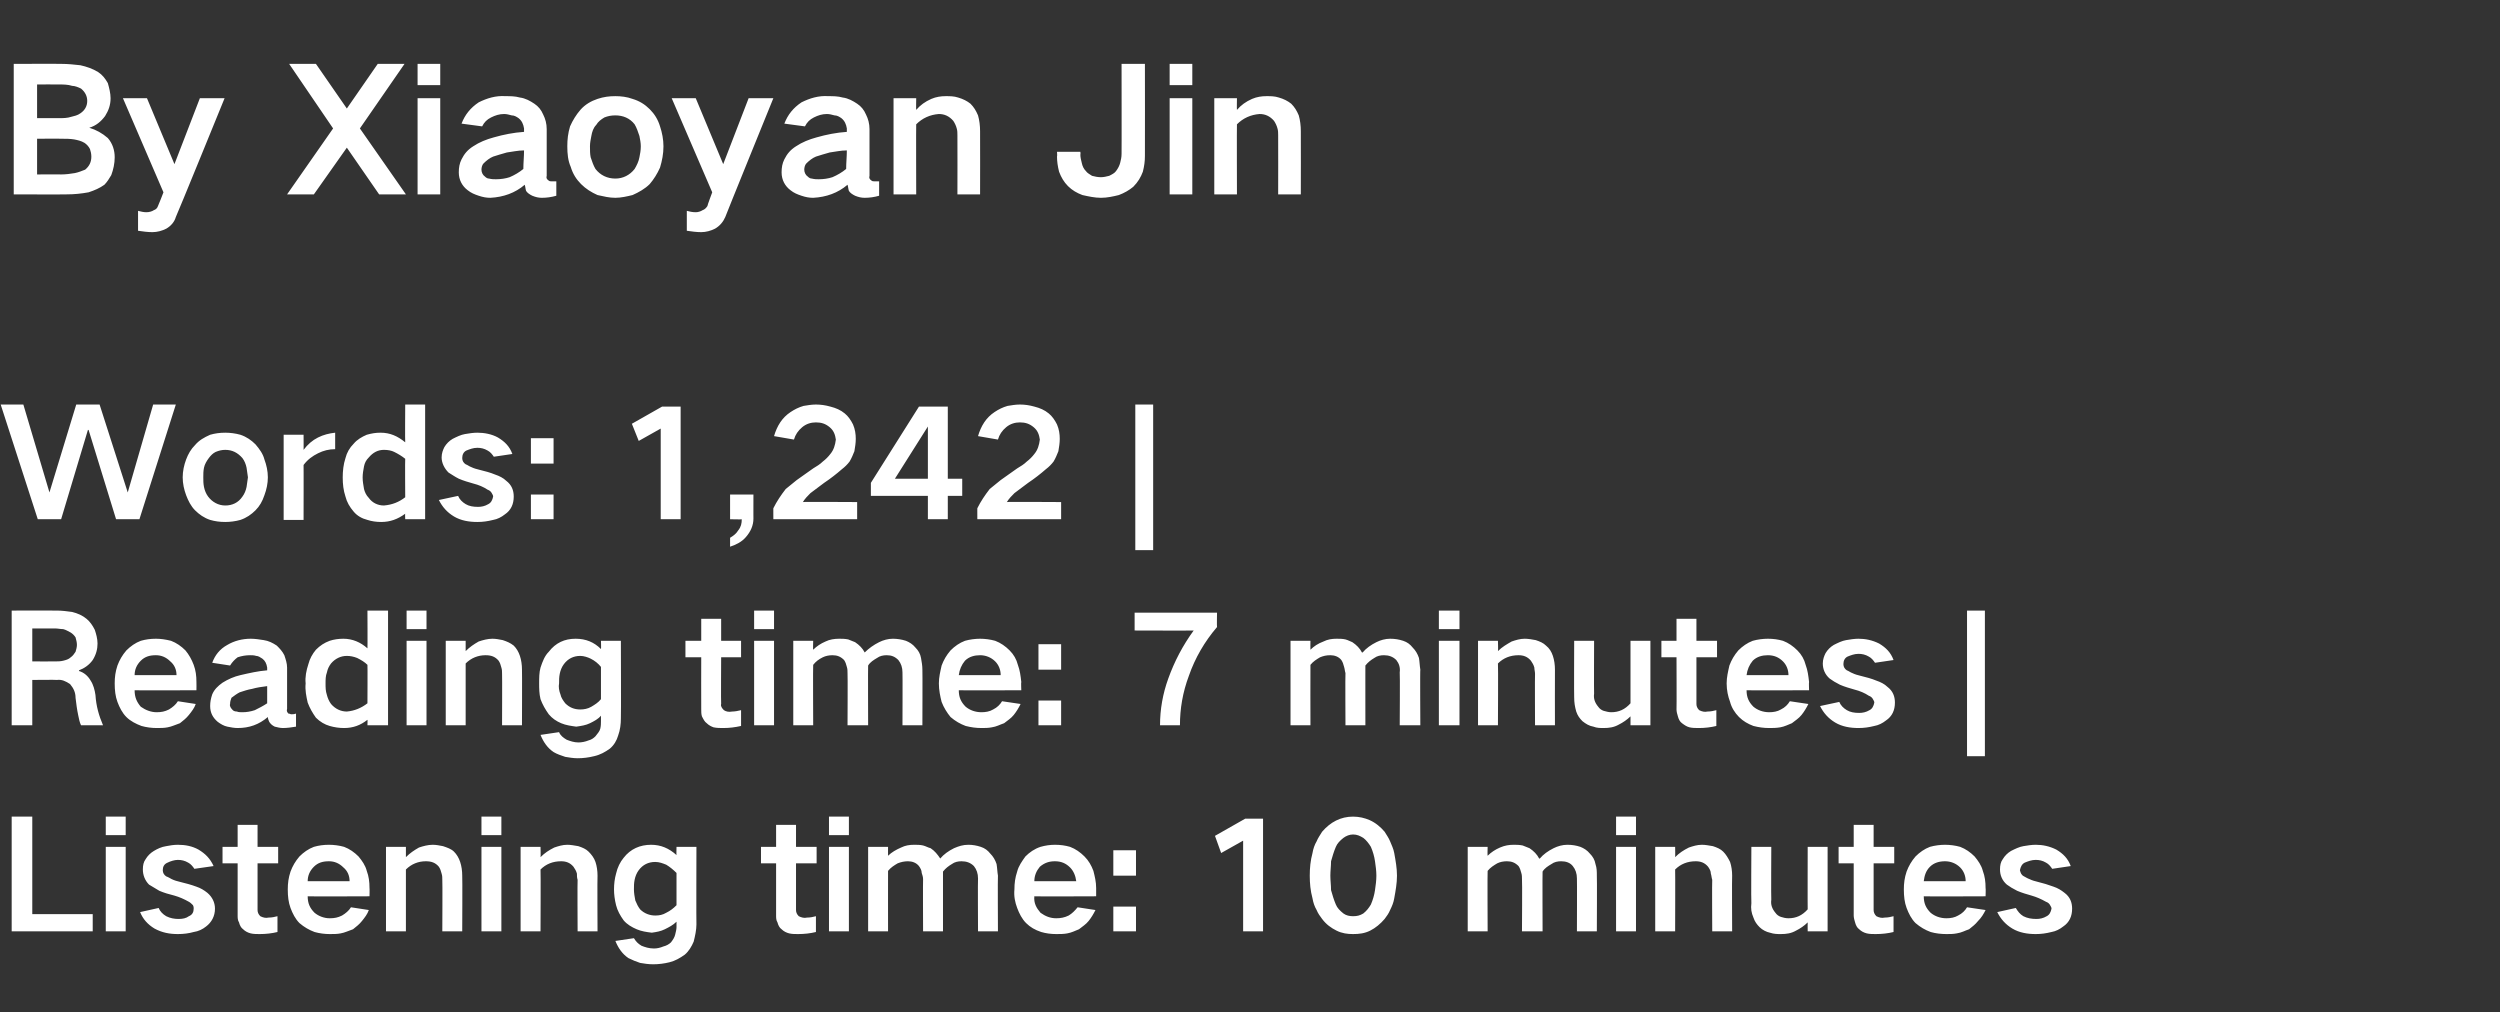
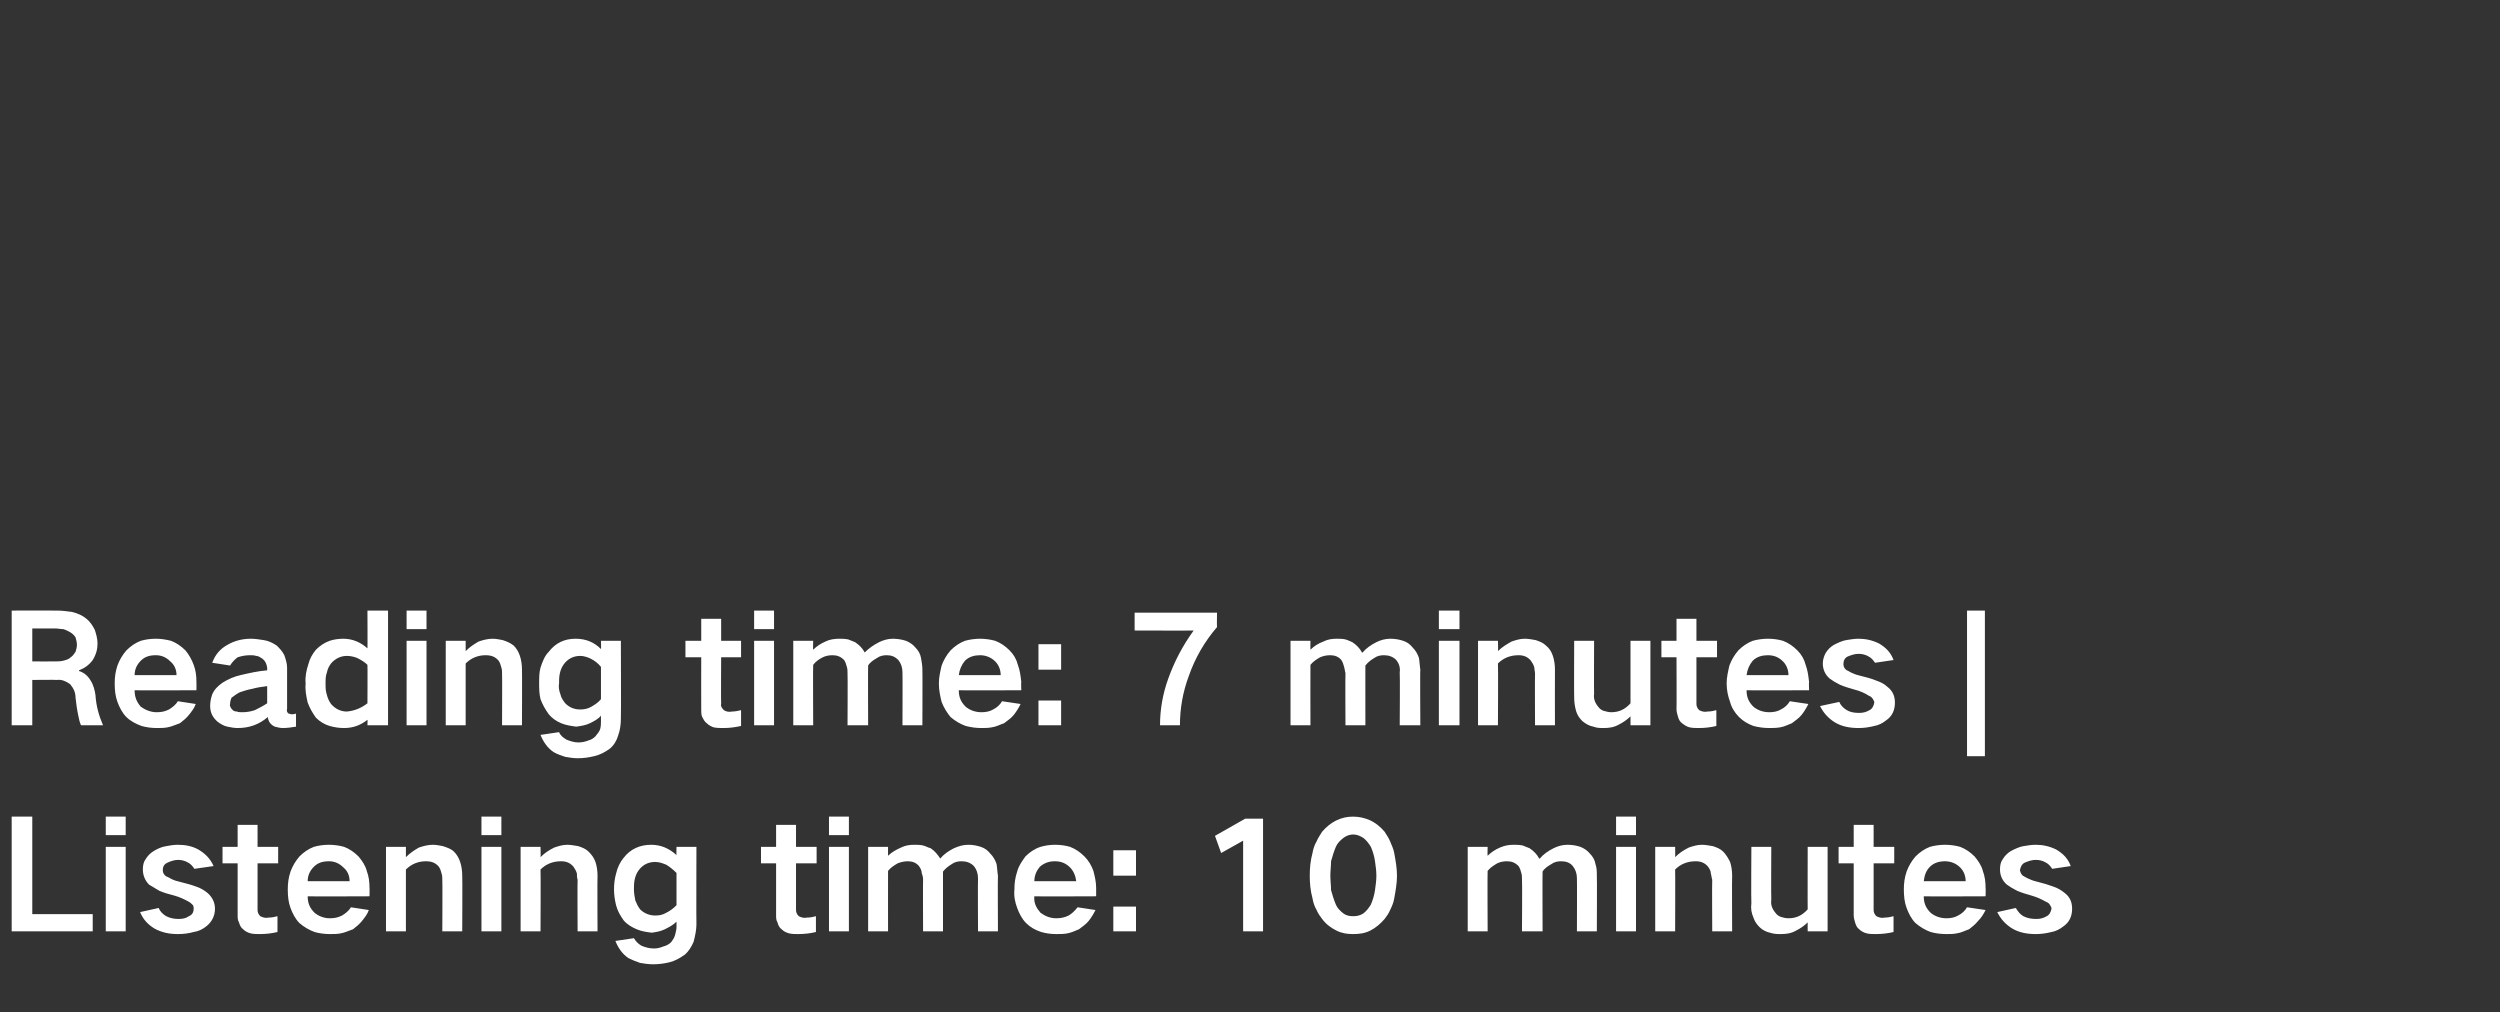
<svg xmlns="http://www.w3.org/2000/svg" version="1.1" width="364px" height="147.4px" viewBox="0 -6 364 147.4" style="top:-6px">
  <rect x="0" y="-6" width="364" height="147.4" fill="#333333" stroke="none" />
  <desc>By Xiaoyan Jin Words: 1,242 | Reading time: 7 minutes | Listening time: 10 minutes</desc>
  <defs />
  <g id="Polygon194307">
    <path d="M 1.7 112.9 L 1.7 129.6 L 13.5 129.6 L 13.5 127.1 L 4.7 127.1 L 4.7 112.9 L 1.7 112.9 Z M 15.4 117.3 L 15.4 129.6 L 18.3 129.6 L 18.3 117.3 L 15.4 117.3 Z M 15.4 112.9 L 15.4 115.6 L 18.3 115.6 L 18.3 112.9 L 15.4 112.9 Z M 20.4 126.8 C 20.8 127.8 21.5 128.6 22.5 129.2 C 23.6 129.8 24.7 130 25.9 130 C 26.7 130 27.5 129.9 28.2 129.7 C 28.9 129.6 29.5 129.3 30 128.9 C 30.8 128.3 31.3 127.4 31.3 126.3 C 31.3 125.4 30.9 124.6 30.2 124 C 29.7 123.6 29.2 123.3 28.6 123.1 C 27.8 122.8 27 122.6 26.2 122.4 C 25.8 122.3 25.4 122.2 25 122 C 24.8 121.9 24.5 121.7 24.2 121.6 C 23.9 121.4 23.7 121.1 23.7 120.7 C 23.7 120.2 23.9 119.8 24.4 119.6 C 24.8 119.4 25.4 119.2 25.9 119.2 C 26.4 119.2 26.9 119.3 27.4 119.6 C 27.8 119.8 28.1 120.2 28.3 120.5 C 28.3 120.5 31.1 120.1 31.1 120.1 C 30.6 119 29.9 118.3 28.9 117.7 C 28 117.2 27 117 25.9 117 C 25.3 117 24.7 117.1 24.2 117.2 C 23.5 117.3 22.9 117.6 22.4 117.9 C 21.9 118.2 21.5 118.6 21.2 119.1 C 20.9 119.5 20.8 120 20.8 120.6 C 20.8 121.4 21.1 122.2 21.7 122.8 C 22.2 123.1 22.7 123.4 23.2 123.7 C 23.9 124 24.6 124.2 25.4 124.4 C 26.1 124.6 26.8 124.9 27.5 125.3 C 27.7 125.4 27.9 125.6 28.1 125.8 C 28.2 126 28.2 126.1 28.2 126.3 C 28.2 126.8 28 127.2 27.5 127.4 C 27.1 127.7 26.6 127.8 26 127.8 C 25.4 127.8 24.8 127.7 24.2 127.4 C 23.7 127.1 23.3 126.7 23.1 126.2 C 23.1 126.2 20.4 126.8 20.4 126.8 Z M 32.4 117.3 L 32.4 119.7 L 34.6 119.7 C 34.6 119.7 34.61 127.27 34.6 127.3 C 34.6 127.6 34.6 128 34.8 128.3 C 34.9 128.7 35.1 129.1 35.4 129.3 C 35.7 129.6 36.1 129.8 36.5 129.9 C 36.9 130 37.4 130 37.8 130 C 38.7 130 39.6 129.9 40.4 129.7 C 40.4 129.7 40.4 127.4 40.4 127.4 C 40 127.5 39.6 127.6 39.1 127.6 C 38.7 127.7 38.3 127.6 37.9 127.4 C 37.6 127.1 37.5 126.8 37.5 126.5 C 37.49 126.46 37.5 119.7 37.5 119.7 L 40.5 119.7 L 40.5 117.3 L 37.5 117.3 L 37.5 114.1 L 34.6 114.1 L 34.6 117.3 L 32.4 117.3 Z M 42.3 120.9 C 42 121.8 41.9 122.6 41.9 123.5 C 41.9 124.5 42 125.4 42.3 126.2 C 42.6 127 43 127.8 43.6 128.4 C 44.3 129 45 129.4 45.8 129.7 C 46.5 129.9 47.3 130 48 130 C 48.6 130 49.1 130 49.6 129.9 C 50.2 129.8 50.8 129.5 51.4 129.3 C 51.9 128.9 52.3 128.6 52.7 128.1 C 53.1 127.6 53.5 127.1 53.7 126.5 C 53.7 126.5 51.1 126.1 51.1 126.1 C 50.8 126.6 50.3 127 49.8 127.3 C 49.2 127.6 48.7 127.7 48 127.7 C 47.2 127.7 46.4 127.4 45.8 126.9 C 45.1 126.2 44.8 125.5 44.8 124.5 C 44.81 124.54 53.8 124.5 53.8 124.5 C 53.8 124.5 53.83 123.31 53.8 123.3 C 53.8 122.4 53.7 121.6 53.4 120.8 C 53.2 120 52.7 119.3 52.2 118.7 C 51.6 118.1 50.9 117.6 50.1 117.3 C 49.4 117.1 48.6 117 47.9 117 C 47.1 117 46.4 117.1 45.7 117.3 C 44.9 117.6 44.2 118.1 43.6 118.7 C 43 119.4 42.6 120.1 42.3 120.9 C 42.3 120.9 42.3 120.9 42.3 120.9 Z M 44.8 122.3 C 44.8 121.5 45.1 120.8 45.7 120.2 C 46.3 119.6 47 119.4 47.9 119.4 C 48.7 119.4 49.4 119.7 50 120.3 C 50.6 120.8 50.9 121.5 50.9 122.3 C 50.9 122.3 44.8 122.3 44.8 122.3 Z M 56.2 117.3 L 56.2 129.6 L 59.1 129.6 C 59.1 129.6 59.11 120.65 59.1 120.6 C 59.9 119.8 60.9 119.4 62 119.4 C 62.8 119.4 63.4 119.6 63.9 120.2 C 64.1 120.5 64.2 120.8 64.3 121.2 C 64.4 121.5 64.4 121.8 64.4 122.1 C 64.44 122.08 64.4 129.6 64.4 129.6 L 67.3 129.6 C 67.3 129.6 67.34 121.51 67.3 121.5 C 67.3 120.8 67.2 120.1 67 119.5 C 66.8 118.9 66.5 118.4 66.1 118 C 65.7 117.6 65.1 117.4 64.5 117.2 C 64 117.1 63.5 117 63 117 C 62.3 117 61.6 117.2 61 117.4 C 60.3 117.8 59.7 118.2 59.1 118.8 C 59.11 118.78 59.1 117.3 59.1 117.3 L 56.2 117.3 Z M 70.1 117.3 L 70.1 129.6 L 73 129.6 L 73 117.3 L 70.1 117.3 Z M 70.1 112.9 L 70.1 115.6 L 73 115.6 L 73 112.9 L 70.1 112.9 Z M 75.8 117.3 L 75.8 129.6 L 78.7 129.6 C 78.7 129.6 78.74 120.65 78.7 120.6 C 79.5 119.8 80.5 119.4 81.7 119.4 C 82.4 119.4 83 119.6 83.5 120.2 C 83.7 120.5 83.9 120.8 84 121.2 C 84 121.5 84 121.8 84.1 122.1 C 84.06 122.08 84.1 129.6 84.1 129.6 L 87 129.6 C 87 129.6 86.96 121.51 87 121.5 C 87 120.8 86.9 120.1 86.7 119.5 C 86.5 118.9 86.1 118.4 85.7 118 C 85.3 117.6 84.8 117.4 84.2 117.2 C 83.6 117.1 83.1 117 82.6 117 C 81.9 117 81.3 117.2 80.7 117.4 C 79.9 117.8 79.3 118.2 78.7 118.8 C 78.74 118.78 78.7 117.3 78.7 117.3 L 75.8 117.3 Z M 89.7 121.2 C 89.5 121.9 89.4 122.7 89.4 123.5 C 89.4 124.2 89.5 125 89.7 125.8 C 89.9 126.6 90.3 127.3 90.8 128 C 91.3 128.6 92 129 92.7 129.3 C 93.4 129.6 94.1 129.7 94.9 129.8 C 95.6 129.7 96.2 129.6 96.8 129.3 C 97.4 129 98 128.7 98.5 128.2 C 98.5 128.2 98.5 129 98.5 129 C 98.5 129.3 98.4 129.7 98.3 130.1 C 98.2 130.5 98 130.8 97.7 131.2 C 97.4 131.5 97 131.7 96.6 131.8 C 96.1 132 95.7 132.1 95.2 132.1 C 94.5 132.1 93.9 131.9 93.4 131.7 C 92.9 131.4 92.6 131.1 92.3 130.6 C 92.3 130.6 89.6 131 89.6 131 C 90 132 90.6 132.9 91.5 133.5 C 92.1 133.8 92.6 134 93.2 134.2 C 93.8 134.3 94.4 134.4 95.1 134.4 C 95.9 134.4 96.7 134.3 97.5 134.1 C 98.3 133.9 99 133.5 99.7 133 C 100.3 132.5 100.7 131.8 101 131.1 C 101.2 130.3 101.4 129.4 101.4 128.6 C 101.37 128.59 101.4 117.3 101.4 117.3 L 98.5 117.3 C 98.5 117.3 98.47 118.54 98.5 118.5 C 97.4 117.5 96.2 117 94.8 117 C 93.2 117 91.8 117.6 90.8 118.9 C 90.3 119.5 89.9 120.3 89.7 121.2 C 89.7 121.2 89.7 121.2 89.7 121.2 Z M 97 126.9 C 96.5 127.2 96 127.3 95.4 127.3 C 94.6 127.3 93.8 127 93.2 126.4 C 92.9 126 92.7 125.6 92.5 125.1 C 92.4 124.6 92.3 124 92.3 123.5 C 92.3 123 92.3 122.6 92.4 122.1 C 92.5 121.6 92.7 121.1 93 120.7 C 93.6 119.9 94.4 119.5 95.4 119.5 C 96 119.5 96.5 119.7 97 119.9 C 97.5 120.2 98 120.6 98.5 121.1 C 98.5 121.1 98.5 125.8 98.5 125.8 C 98 126.3 97.6 126.6 97 126.9 C 97 126.9 97 126.9 97 126.9 Z M 110.8 117.3 L 110.8 119.7 L 113 119.7 C 113 119.7 113.01 127.27 113 127.3 C 113 127.6 113 128 113.2 128.3 C 113.3 128.7 113.5 129.1 113.8 129.3 C 114.1 129.6 114.5 129.8 114.9 129.9 C 115.3 130 115.8 130 116.2 130 C 117.1 130 118 129.9 118.8 129.7 C 118.8 129.7 118.8 127.4 118.8 127.4 C 118.4 127.5 118 127.6 117.5 127.6 C 117.1 127.7 116.7 127.6 116.3 127.4 C 116 127.1 115.9 126.8 115.9 126.5 C 115.89 126.46 115.9 119.7 115.9 119.7 L 118.9 119.7 L 118.9 117.3 L 115.9 117.3 L 115.9 114.1 L 113 114.1 L 113 117.3 L 110.8 117.3 Z M 120.7 117.3 L 120.7 129.6 L 123.6 129.6 L 123.6 117.3 L 120.7 117.3 Z M 120.7 112.9 L 120.7 115.6 L 123.6 115.6 L 123.6 112.9 L 120.7 112.9 Z M 126.4 117.3 L 126.4 129.6 L 129.3 129.6 C 129.3 129.6 129.29 120.78 129.3 120.8 C 129.7 120.3 130.2 120 130.7 119.7 C 131.2 119.5 131.7 119.4 132.2 119.4 C 132.8 119.4 133.4 119.6 133.8 120.1 C 134 120.4 134.2 120.7 134.2 121.1 C 134.3 121.4 134.4 121.7 134.4 122 C 134.37 122.01 134.4 129.6 134.4 129.6 L 137.3 129.6 C 137.3 129.6 137.3 120.87 137.3 120.9 C 137.7 120.4 138.1 120.1 138.6 119.8 C 139 119.5 139.5 119.4 140 119.4 C 140.7 119.4 141.3 119.6 141.8 120.1 C 142.2 120.6 142.4 121.2 142.4 121.9 C 142.36 121.88 142.4 129.6 142.4 129.6 L 145.3 129.6 C 145.3 129.6 145.26 121.46 145.3 121.5 C 145.2 120.9 145.2 120.4 145.1 119.8 C 144.9 119.2 144.6 118.7 144.2 118.3 C 143.8 117.8 143.4 117.5 142.8 117.3 C 142.2 117.1 141.6 117 141 117 C 140.2 117 139.6 117.2 138.9 117.5 C 138.1 117.9 137.4 118.4 136.9 119 C 136.9 119 136.9 119 136.9 119 C 136.5 118.4 136.1 117.9 135.5 117.5 C 135.1 117.4 134.8 117.2 134.4 117.1 C 134 117 133.5 117 133.1 117 C 132.4 117 131.8 117.1 131.2 117.4 C 130.5 117.7 129.8 118.1 129.3 118.6 C 129.29 118.62 129.3 117.3 129.3 117.3 L 126.4 117.3 Z M 148.1 120.9 C 147.8 121.8 147.7 122.6 147.7 123.5 C 147.6 124.5 147.8 125.4 148.1 126.2 C 148.4 127 148.8 127.8 149.4 128.4 C 150 129 150.7 129.4 151.6 129.7 C 152.3 129.9 153 130 153.8 130 C 154.3 130 154.9 130 155.4 129.9 C 156 129.8 156.6 129.5 157.1 129.3 C 157.6 128.9 158.1 128.6 158.5 128.1 C 158.9 127.6 159.2 127.1 159.5 126.5 C 159.5 126.5 156.9 126.1 156.9 126.1 C 156.5 126.6 156.1 127 155.6 127.3 C 155 127.6 154.4 127.7 153.8 127.7 C 152.9 127.7 152.2 127.4 151.5 126.9 C 150.9 126.2 150.5 125.5 150.6 124.5 C 150.57 124.54 159.6 124.5 159.6 124.5 C 159.6 124.5 159.59 123.31 159.6 123.3 C 159.6 122.4 159.4 121.6 159.2 120.8 C 158.9 120 158.5 119.3 157.9 118.7 C 157.3 118.1 156.6 117.6 155.8 117.3 C 155.1 117.1 154.4 117 153.6 117 C 152.9 117 152.2 117.1 151.5 117.3 C 150.6 117.6 149.9 118.1 149.3 118.7 C 148.8 119.4 148.3 120.1 148.1 120.9 C 148.1 120.9 148.1 120.9 148.1 120.9 Z M 150.6 122.3 C 150.6 121.5 150.9 120.8 151.4 120.2 C 152.1 119.6 152.8 119.4 153.6 119.4 C 154.5 119.4 155.2 119.7 155.8 120.3 C 156.3 120.8 156.6 121.5 156.7 122.3 C 156.7 122.3 150.6 122.3 150.6 122.3 Z M 162.1 117.8 L 162.1 121.5 L 165.4 121.5 L 165.4 117.8 L 162.1 117.8 Z M 162.1 126 L 162.1 129.6 L 165.4 129.6 L 165.4 126 L 162.1 126 Z M 176.9 115.7 L 177.8 118.2 L 181 116.4 L 181 129.6 L 183.9 129.6 L 183.9 113.2 L 181.3 113.2 L 176.9 115.7 Z M 191.1 118.2 C 190.8 119.3 190.7 120.4 190.7 121.5 C 190.7 122.6 190.8 123.7 191.1 124.8 C 191.2 125.4 191.4 126 191.7 126.5 C 191.9 127 192.2 127.4 192.5 127.8 C 193.1 128.6 193.8 129.1 194.6 129.5 C 195.4 129.9 196.2 130 197 130 C 197.9 130 198.7 129.9 199.5 129.5 C 200.3 129.1 201 128.5 201.6 127.8 C 201.9 127.4 202.2 127 202.4 126.5 C 202.7 125.9 202.9 125.4 203 124.8 C 203.2 123.7 203.4 122.6 203.4 121.5 C 203.4 120.4 203.2 119.3 203 118.2 C 202.9 117.6 202.6 117 202.4 116.5 C 202.2 116 201.9 115.6 201.6 115.1 C 201 114.4 200.3 113.8 199.4 113.4 C 198.7 113.1 197.9 112.9 197 112.9 C 195.2 112.9 193.7 113.7 192.5 115.1 C 192.2 115.6 191.9 116 191.7 116.5 C 191.4 117 191.2 117.6 191.1 118.2 C 191.1 118.2 191.1 118.2 191.1 118.2 Z M 193.8 123.6 C 193.8 122.9 193.7 122.2 193.7 121.5 C 193.7 120.8 193.8 120.1 193.8 119.4 C 194 118.7 194.2 118 194.5 117.3 C 194.7 116.8 195.1 116.4 195.6 116 C 196 115.7 196.5 115.5 197 115.5 C 197.6 115.5 198 115.7 198.5 116 C 198.9 116.3 199.3 116.8 199.6 117.3 C 199.9 118 200.1 118.7 200.2 119.4 C 200.3 120.1 200.4 120.8 200.4 121.5 C 200.4 122.2 200.3 122.9 200.2 123.6 C 200.1 124.3 199.9 125 199.6 125.7 C 199.3 126.2 199 126.6 198.5 127 C 198 127.3 197.6 127.4 197 127.4 C 196.5 127.4 196 127.3 195.6 127 C 195.1 126.6 194.7 126.2 194.5 125.7 C 194.2 125 194 124.3 193.8 123.6 C 193.8 123.6 193.8 123.6 193.8 123.6 Z M 213.7 117.3 L 213.7 129.6 L 216.6 129.6 C 216.6 129.6 216.56 120.78 216.6 120.8 C 217 120.3 217.5 120 218 119.7 C 218.4 119.5 218.9 119.4 219.4 119.4 C 220.1 119.4 220.6 119.6 221.1 120.1 C 221.3 120.4 221.4 120.7 221.5 121.1 C 221.6 121.4 221.6 121.7 221.6 122 C 221.65 122.01 221.6 129.6 221.6 129.6 L 224.6 129.6 C 224.6 129.6 224.57 120.87 224.6 120.9 C 224.9 120.4 225.4 120.1 225.9 119.8 C 226.3 119.5 226.8 119.4 227.3 119.4 C 228 119.4 228.6 119.6 229 120.1 C 229.4 120.6 229.6 121.2 229.6 121.9 C 229.63 121.88 229.6 129.6 229.6 129.6 L 232.5 129.6 C 232.5 129.6 232.54 121.46 232.5 121.5 C 232.5 120.9 232.5 120.4 232.3 119.8 C 232.2 119.2 231.9 118.7 231.5 118.3 C 231.1 117.8 230.6 117.5 230.1 117.3 C 229.5 117.1 228.9 117 228.2 117 C 227.5 117 226.8 117.2 226.2 117.5 C 225.4 117.9 224.7 118.4 224.2 119 C 224.2 119 224.1 119 224.1 119 C 223.8 118.4 223.3 117.9 222.7 117.5 C 222.4 117.4 222 117.2 221.7 117.1 C 221.2 117 220.8 117 220.4 117 C 219.7 117 219.1 117.1 218.4 117.4 C 217.7 117.7 217.1 118.1 216.6 118.6 C 216.56 118.62 216.6 117.3 216.6 117.3 L 213.7 117.3 Z M 235.3 117.3 L 235.3 129.6 L 238.2 129.6 L 238.2 117.3 L 235.3 117.3 Z M 235.3 112.9 L 235.3 115.6 L 238.2 115.6 L 238.2 112.9 L 235.3 112.9 Z M 241 117.3 L 241 129.6 L 243.9 129.6 C 243.9 129.6 243.93 120.65 243.9 120.6 C 244.7 119.8 245.7 119.4 246.9 119.4 C 247.6 119.4 248.2 119.6 248.7 120.2 C 248.9 120.5 249.1 120.8 249.1 121.2 C 249.2 121.5 249.2 121.8 249.3 122.1 C 249.26 122.08 249.3 129.6 249.3 129.6 L 252.2 129.6 C 252.2 129.6 252.16 121.51 252.2 121.5 C 252.2 120.8 252.1 120.1 251.9 119.5 C 251.6 118.9 251.3 118.4 250.9 118 C 250.5 117.6 250 117.4 249.4 117.2 C 248.8 117.1 248.3 117 247.8 117 C 247.1 117 246.5 117.2 245.9 117.4 C 245.1 117.8 244.5 118.2 243.9 118.8 C 243.93 118.78 243.9 117.3 243.9 117.3 L 241 117.3 Z M 255 117.3 C 255 117.3 254.95 125.53 255 125.5 C 254.9 126.3 255 126.9 255.3 127.6 C 255.5 128.2 255.8 128.6 256.2 129 C 256.6 129.4 257.2 129.7 257.7 129.8 C 258.3 130 258.8 130 259.3 130 C 260.1 130 260.8 129.9 261.5 129.5 C 262.1 129.2 262.7 128.8 263.2 128.3 C 263.18 128.28 263.2 129.6 263.2 129.6 L 266.1 129.6 L 266.1 117.3 L 263.2 117.3 C 263.2 117.3 263.18 126.43 263.2 126.4 C 262.4 127.3 261.5 127.7 260.4 127.7 C 260 127.7 259.6 127.6 259.3 127.5 C 259 127.4 258.7 127.2 258.5 126.9 C 258 126.3 257.8 125.7 257.9 125 C 257.86 124.96 257.9 117.3 257.9 117.3 L 255 117.3 Z M 267.7 117.3 L 267.7 119.7 L 269.9 119.7 C 269.9 119.7 269.91 127.27 269.9 127.3 C 269.9 127.6 270 128 270.1 128.3 C 270.2 128.7 270.4 129.1 270.7 129.3 C 271 129.6 271.4 129.8 271.8 129.9 C 272.2 130 272.7 130 273.1 130 C 274 130 274.9 129.9 275.7 129.7 C 275.7 129.7 275.7 127.4 275.7 127.4 C 275.3 127.5 274.9 127.6 274.4 127.6 C 274 127.7 273.6 127.6 273.2 127.4 C 272.9 127.1 272.8 126.8 272.8 126.5 C 272.8 126.46 272.8 119.7 272.8 119.7 L 275.8 119.7 L 275.8 117.3 L 272.8 117.3 L 272.8 114.1 L 269.9 114.1 L 269.9 117.3 L 267.7 117.3 Z M 277.6 120.9 C 277.3 121.8 277.2 122.6 277.2 123.5 C 277.2 124.5 277.3 125.4 277.6 126.2 C 277.9 127 278.3 127.8 278.9 128.4 C 279.6 129 280.3 129.4 281.1 129.7 C 281.8 129.9 282.6 130 283.4 130 C 283.9 130 284.4 130 284.9 129.9 C 285.6 129.8 286.1 129.5 286.7 129.3 C 287.2 128.9 287.6 128.6 288 128.1 C 288.5 127.6 288.8 127.1 289.1 126.5 C 289.1 126.5 286.4 126.1 286.4 126.1 C 286.1 126.6 285.7 127 285.1 127.3 C 284.6 127.6 284 127.7 283.4 127.7 C 282.5 127.7 281.7 127.4 281.1 126.9 C 280.4 126.2 280.1 125.5 280.1 124.5 C 280.12 124.54 289.1 124.5 289.1 124.5 C 289.1 124.5 289.14 123.31 289.1 123.3 C 289.1 122.4 289 121.6 288.7 120.8 C 288.5 120 288 119.3 287.5 118.7 C 286.9 118.1 286.2 117.6 285.4 117.3 C 284.7 117.1 283.9 117 283.2 117 C 282.5 117 281.7 117.1 281 117.3 C 280.2 117.6 279.5 118.1 278.9 118.7 C 278.3 119.4 277.9 120.1 277.6 120.9 C 277.6 120.9 277.6 120.9 277.6 120.9 Z M 280.1 122.3 C 280.2 121.5 280.4 120.8 281 120.2 C 281.6 119.6 282.4 119.4 283.2 119.4 C 284 119.4 284.8 119.7 285.4 120.3 C 285.9 120.8 286.2 121.5 286.2 122.3 C 286.2 122.3 280.1 122.3 280.1 122.3 Z M 290.8 126.8 C 291.3 127.8 292 128.6 293 129.2 C 294 129.8 295.2 130 296.4 130 C 297.2 130 297.9 129.9 298.7 129.7 C 299.3 129.6 299.9 129.3 300.4 128.9 C 301.3 128.3 301.7 127.4 301.7 126.3 C 301.7 125.4 301.4 124.6 300.6 124 C 300.1 123.6 299.6 123.3 299 123.1 C 298.2 122.8 297.5 122.6 296.7 122.4 C 296.3 122.3 295.9 122.2 295.5 122 C 295.2 121.9 294.9 121.7 294.7 121.6 C 294.3 121.4 294.2 121.1 294.1 120.7 C 294.2 120.2 294.4 119.8 294.8 119.6 C 295.3 119.4 295.8 119.2 296.4 119.2 C 296.9 119.2 297.4 119.3 297.9 119.6 C 298.3 119.8 298.6 120.2 298.8 120.5 C 298.8 120.5 301.5 120.1 301.5 120.1 C 301.1 119 300.4 118.3 299.4 117.7 C 298.4 117.2 297.4 117 296.4 117 C 295.8 117 295.2 117.1 294.6 117.2 C 294 117.3 293.4 117.6 292.8 117.9 C 292.3 118.2 291.9 118.6 291.6 119.1 C 291.3 119.5 291.2 120 291.2 120.6 C 291.2 121.4 291.5 122.2 292.2 122.8 C 292.6 123.1 293.1 123.4 293.7 123.7 C 294.4 124 295.1 124.2 295.8 124.4 C 296.5 124.6 297.2 124.9 297.9 125.3 C 298.2 125.4 298.4 125.6 298.5 125.8 C 298.6 126 298.7 126.1 298.7 126.3 C 298.6 126.8 298.4 127.2 298 127.4 C 297.5 127.7 297 127.8 296.5 127.8 C 295.8 127.8 295.2 127.7 294.6 127.4 C 294.1 127.1 293.8 126.7 293.5 126.2 C 293.5 126.2 290.8 126.8 290.8 126.8 Z " stroke="none" fill="#fff" />
  </g>
  <g id="Polygon194306">
    <path d="M 1.7 82.9 L 1.7 99.6 L 4.7 99.6 L 4.7 93 C 4.7 93 8.29 92.96 8.3 93 C 9 92.9 9.6 93.2 10.2 93.6 C 10.7 94.2 11 94.8 11 95.6 C 11.1 96.4 11.2 97.3 11.4 98.2 C 11.5 98.7 11.6 99.2 11.8 99.6 C 11.8 99.6 15 99.6 15 99.6 C 14.4 98.2 14 96.8 13.9 95.2 C 13.8 94.5 13.6 93.7 13.2 93.1 C 12.8 92.4 12.2 91.9 11.5 91.7 C 11.5 91.7 11.5 91.6 11.5 91.6 C 12.3 91.3 13 90.8 13.5 90.1 C 14 89.3 14.2 88.5 14.2 87.7 C 14.2 87 14 86.3 13.8 85.7 C 13.5 85.1 13.1 84.5 12.6 84.1 C 12 83.6 11.3 83.3 10.5 83.1 C 9.8 83 9 82.9 8.3 82.9 C 8.32 82.88 1.7 82.9 1.7 82.9 Z M 4.7 85.5 C 4.7 85.5 7.99 85.52 8 85.5 C 8.4 85.5 8.8 85.6 9.2 85.6 C 9.6 85.7 9.9 85.9 10.3 86.1 C 10.6 86.3 10.8 86.5 11 86.8 C 11.1 87.2 11.2 87.5 11.2 87.9 C 11.2 88.2 11.1 88.6 11 88.9 C 10.8 89.2 10.6 89.5 10.3 89.7 C 10 90 9.6 90.1 9.2 90.2 C 8.8 90.3 8.4 90.3 8.1 90.3 C 8.07 90.32 4.7 90.3 4.7 90.3 L 4.7 85.5 Z M 17.1 90.9 C 16.8 91.8 16.7 92.6 16.7 93.5 C 16.7 94.5 16.8 95.4 17.1 96.2 C 17.4 97 17.8 97.8 18.4 98.4 C 19 99 19.8 99.4 20.6 99.7 C 21.3 99.9 22.1 100 22.8 100 C 23.4 100 23.9 100 24.4 99.9 C 25 99.8 25.6 99.5 26.2 99.3 C 26.7 98.9 27.1 98.6 27.5 98.1 C 27.9 97.6 28.3 97.1 28.5 96.5 C 28.5 96.5 25.9 96.1 25.9 96.1 C 25.6 96.6 25.1 97 24.6 97.3 C 24 97.6 23.5 97.7 22.8 97.7 C 22 97.7 21.2 97.4 20.5 96.9 C 19.9 96.2 19.6 95.5 19.6 94.5 C 19.6 94.54 28.6 94.5 28.6 94.5 C 28.6 94.5 28.62 93.31 28.6 93.3 C 28.6 92.4 28.5 91.6 28.2 90.8 C 27.9 90 27.5 89.3 27 88.7 C 26.4 88.1 25.7 87.6 24.9 87.3 C 24.1 87.1 23.4 87 22.7 87 C 21.9 87 21.2 87.1 20.5 87.3 C 19.7 87.6 19 88.1 18.4 88.7 C 17.8 89.4 17.4 90.1 17.1 90.9 C 17.1 90.9 17.1 90.9 17.1 90.9 Z M 19.6 92.3 C 19.6 91.5 19.9 90.8 20.5 90.2 C 21.1 89.6 21.8 89.4 22.7 89.4 C 23.5 89.4 24.2 89.7 24.8 90.3 C 25.4 90.8 25.7 91.5 25.7 92.3 C 25.7 92.3 19.6 92.3 19.6 92.3 Z M 33.9 97.4 C 33.6 97.1 33.4 96.8 33.5 96.5 C 33.5 96.1 33.6 95.9 33.7 95.6 C 34.1 95.3 34.5 95 34.9 94.8 C 35.5 94.6 36.1 94.4 36.7 94.3 C 37.4 94.1 38.1 94 38.9 93.9 C 38.9 94.8 38.9 95.6 38.9 96.4 C 38.3 96.8 37.7 97.1 37.1 97.4 C 36.5 97.6 35.9 97.7 35.3 97.7 C 35 97.7 34.7 97.7 34.5 97.6 C 34.2 97.6 34 97.5 33.9 97.4 C 33.9 97.4 33.9 97.4 33.9 97.4 Z M 30.9 95.1 C 30.7 95.7 30.6 96.2 30.6 96.8 C 30.6 97.8 31 98.5 31.7 99.1 C 32.1 99.4 32.6 99.7 33.1 99.8 C 33.6 99.9 34.1 100 34.6 100 C 36.3 100 37.7 99.5 39 98.4 C 39 98.6 39.1 98.9 39.2 99.1 C 39.4 99.4 39.6 99.6 40 99.8 C 40.4 99.9 40.8 100 41.2 100 C 41.8 100 42.5 99.9 43.1 99.8 C 43.1 99.8 43.1 97.9 43.1 97.9 C 42.8 98 42.6 98 42.4 98 C 42.3 98 42.2 97.9 42 97.9 C 41.8 97.7 41.7 97.5 41.8 97.2 C 41.8 97.2 41.8 91.2 41.8 91.2 C 41.8 90.6 41.6 90 41.4 89.4 C 41.1 88.8 40.7 88.4 40.3 88 C 39.7 87.6 39.1 87.3 38.4 87.2 C 37.8 87.1 37.1 87 36.5 87 C 35.3 87 34.1 87.3 33.1 87.9 C 32 88.5 31.3 89.4 30.9 90.5 C 30.9 90.5 33.5 90.9 33.5 90.9 C 33.8 90.4 34.2 90 34.6 89.7 C 35.2 89.5 35.8 89.4 36.4 89.4 C 36.7 89.4 37 89.4 37.3 89.5 C 37.6 89.5 37.9 89.7 38.2 89.9 C 38.6 90.2 38.8 90.6 38.9 91.2 C 38.9 91.2 38.9 91.6 38.9 91.6 C 37.6 91.7 36.3 92 35 92.3 C 34.1 92.5 33.2 92.9 32.4 93.4 C 31.7 93.9 31.2 94.4 30.9 95.1 C 30.9 95.1 30.9 95.1 30.9 95.1 Z M 44.9 90.7 C 44.6 91.6 44.4 92.6 44.5 93.5 C 44.4 94.5 44.6 95.4 44.8 96.3 C 45.1 97.1 45.5 97.8 46 98.5 C 46.6 99.1 47.3 99.5 48 99.7 C 48.7 99.9 49.4 100 50.1 100 C 51.4 100 52.5 99.6 53.5 98.8 C 53.53 98.77 53.5 99.6 53.5 99.6 L 56.5 99.6 L 56.5 82.9 L 53.5 82.9 C 53.5 82.9 53.53 88.4 53.5 88.4 C 52.5 87.5 51.3 87 50 87 C 49.3 87 48.6 87.1 48 87.3 C 47.2 87.6 46.6 88 46 88.6 C 45.5 89.2 45.1 89.9 44.9 90.7 C 44.9 90.7 44.9 90.7 44.9 90.7 Z M 53.5 96.4 C 52.6 97.1 51.6 97.5 50.5 97.6 C 49.6 97.6 48.8 97.2 48.2 96.5 C 47.9 96.1 47.7 95.6 47.6 95.2 C 47.4 94.6 47.4 94.1 47.4 93.5 C 47.4 93 47.4 92.4 47.6 91.9 C 47.7 91.4 47.9 91 48.2 90.6 C 48.8 89.9 49.6 89.5 50.5 89.5 C 51 89.5 51.5 89.6 52 89.8 C 52.6 90.1 53.1 90.4 53.5 90.8 C 53.53 90.82 53.5 96.4 53.5 96.4 C 53.5 96.4 53.53 96.39 53.5 96.4 Z M 59.2 87.3 L 59.2 99.6 L 62.1 99.6 L 62.1 87.3 L 59.2 87.3 Z M 59.2 82.9 L 59.2 85.6 L 62.1 85.6 L 62.1 82.9 L 59.2 82.9 Z M 64.9 87.3 L 64.9 99.6 L 67.8 99.6 C 67.8 99.6 67.8 90.65 67.8 90.6 C 68.6 89.8 69.6 89.4 70.7 89.4 C 71.5 89.4 72.1 89.6 72.6 90.2 C 72.8 90.5 72.9 90.8 73 91.2 C 73.1 91.5 73.1 91.8 73.1 92.1 C 73.13 92.08 73.1 99.6 73.1 99.6 L 76 99.6 C 76 99.6 76.03 91.51 76 91.5 C 76 90.8 75.9 90.1 75.7 89.5 C 75.5 88.9 75.2 88.4 74.8 88 C 74.3 87.6 73.8 87.4 73.2 87.2 C 72.7 87.1 72.2 87 71.7 87 C 71 87 70.3 87.2 69.7 87.4 C 69 87.8 68.4 88.2 67.8 88.8 C 67.8 88.78 67.8 87.3 67.8 87.3 L 64.9 87.3 Z M 78.7 91.2 C 78.5 91.9 78.5 92.7 78.5 93.5 C 78.5 94.2 78.5 95 78.7 95.8 C 79 96.6 79.4 97.3 79.9 98 C 80.4 98.6 81 99 81.7 99.3 C 82.4 99.6 83.2 99.7 83.9 99.8 C 84.6 99.7 85.3 99.6 85.9 99.3 C 86.5 99 87.1 98.7 87.5 98.2 C 87.5 98.2 87.5 99 87.5 99 C 87.5 99.3 87.5 99.7 87.4 100.1 C 87.3 100.5 87 100.8 86.7 101.2 C 86.4 101.5 86.1 101.7 85.7 101.8 C 85.2 102 84.7 102.1 84.2 102.1 C 83.6 102.1 83 101.9 82.5 101.7 C 82 101.4 81.6 101.1 81.4 100.6 C 81.4 100.6 78.7 101 78.7 101 C 79.1 102 79.7 102.9 80.6 103.5 C 81.1 103.8 81.7 104 82.3 104.2 C 82.9 104.3 83.5 104.4 84.1 104.4 C 84.9 104.4 85.7 104.3 86.5 104.1 C 87.4 103.9 88.1 103.5 88.8 103 C 89.4 102.5 89.8 101.8 90 101.1 C 90.3 100.3 90.4 99.4 90.4 98.6 C 90.44 98.59 90.4 87.3 90.4 87.3 L 87.5 87.3 C 87.5 87.3 87.54 88.54 87.5 88.5 C 86.5 87.5 85.3 87 83.8 87 C 82.2 87 80.9 87.6 79.9 88.9 C 79.3 89.5 79 90.3 78.7 91.2 C 78.7 91.2 78.7 91.2 78.7 91.2 Z M 86.1 96.9 C 85.6 97.2 85 97.3 84.5 97.3 C 83.6 97.3 82.9 97 82.3 96.4 C 82 96 81.7 95.6 81.6 95.1 C 81.4 94.6 81.3 94 81.4 93.5 C 81.4 93 81.4 92.6 81.5 92.1 C 81.6 91.6 81.8 91.1 82.1 90.7 C 82.7 89.9 83.5 89.5 84.5 89.5 C 85 89.5 85.6 89.7 86 89.9 C 86.6 90.2 87.1 90.6 87.5 91.1 C 87.5 91.1 87.5 95.8 87.5 95.8 C 87.1 96.3 86.6 96.6 86.1 96.9 C 86.1 96.9 86.1 96.9 86.1 96.9 Z M 99.8 87.3 L 99.8 89.7 L 102.1 89.7 C 102.1 89.7 102.08 97.27 102.1 97.3 C 102.1 97.6 102.1 98 102.2 98.3 C 102.4 98.7 102.6 99.1 102.9 99.3 C 103.2 99.6 103.6 99.8 103.9 99.9 C 104.4 100 104.8 100 105.3 100 C 106.2 100 107 99.9 107.9 99.7 C 107.9 99.7 107.9 97.4 107.9 97.4 C 107.5 97.5 107 97.6 106.6 97.6 C 106.1 97.7 105.7 97.6 105.4 97.4 C 105.1 97.1 104.9 96.8 105 96.5 C 104.96 96.46 105 89.7 105 89.7 L 107.9 89.7 L 107.9 87.3 L 105 87.3 L 105 84.1 L 102.1 84.1 L 102.1 87.3 L 99.8 87.3 Z M 109.8 87.3 L 109.8 99.6 L 112.7 99.6 L 112.7 87.3 L 109.8 87.3 Z M 109.8 82.9 L 109.8 85.6 L 112.7 85.6 L 112.7 82.9 L 109.8 82.9 Z M 115.5 87.3 L 115.5 99.6 L 118.4 99.6 C 118.4 99.6 118.36 90.78 118.4 90.8 C 118.8 90.3 119.2 90 119.8 89.7 C 120.2 89.5 120.7 89.4 121.2 89.4 C 121.9 89.4 122.4 89.6 122.9 90.1 C 123.1 90.4 123.2 90.7 123.3 91.1 C 123.4 91.4 123.4 91.7 123.4 92 C 123.44 92.01 123.4 99.6 123.4 99.6 L 126.4 99.6 C 126.4 99.6 126.37 90.87 126.4 90.9 C 126.7 90.4 127.2 90.1 127.7 89.8 C 128.1 89.5 128.6 89.4 129.1 89.4 C 129.8 89.4 130.3 89.6 130.8 90.1 C 131.2 90.6 131.4 91.2 131.4 91.9 C 131.43 91.88 131.4 99.6 131.4 99.6 L 134.3 99.6 C 134.3 99.6 134.33 91.46 134.3 91.5 C 134.3 90.9 134.2 90.4 134.1 89.8 C 134 89.2 133.7 88.7 133.3 88.3 C 132.9 87.8 132.4 87.5 131.9 87.3 C 131.3 87.1 130.6 87 130 87 C 129.3 87 128.6 87.2 128 87.5 C 127.2 87.9 126.5 88.4 125.9 89 C 125.9 89 125.9 89 125.9 89 C 125.6 88.4 125.1 87.9 124.5 87.5 C 124.2 87.4 123.8 87.2 123.5 87.1 C 123 87 122.6 87 122.2 87 C 121.5 87 120.8 87.1 120.2 87.4 C 119.5 87.7 118.9 88.1 118.4 88.6 C 118.36 88.62 118.4 87.3 118.4 87.3 L 115.5 87.3 Z M 137.1 90.9 C 136.9 91.8 136.7 92.6 136.7 93.5 C 136.7 94.5 136.9 95.4 137.1 96.2 C 137.4 97 137.9 97.8 138.4 98.4 C 139.1 99 139.8 99.4 140.6 99.7 C 141.4 99.9 142.1 100 142.9 100 C 143.4 100 143.9 100 144.4 99.9 C 145.1 99.8 145.6 99.5 146.2 99.3 C 146.7 98.9 147.2 98.6 147.6 98.1 C 148 97.6 148.3 97.1 148.6 96.5 C 148.6 96.5 145.9 96.1 145.9 96.1 C 145.6 96.6 145.2 97 144.6 97.3 C 144.1 97.6 143.5 97.7 142.9 97.7 C 142 97.7 141.2 97.4 140.6 96.9 C 139.9 96.2 139.6 95.5 139.6 94.5 C 139.63 94.54 148.7 94.5 148.7 94.5 C 148.7 94.5 148.65 93.31 148.7 93.3 C 148.6 92.4 148.5 91.6 148.2 90.8 C 148 90 147.6 89.3 147 88.7 C 146.4 88.1 145.7 87.6 144.9 87.3 C 144.2 87.1 143.4 87 142.7 87 C 142 87 141.2 87.1 140.5 87.3 C 139.7 87.6 139 88.1 138.4 88.7 C 137.8 89.4 137.4 90.1 137.1 90.9 C 137.1 90.9 137.1 90.9 137.1 90.9 Z M 139.6 92.3 C 139.7 91.5 140 90.8 140.5 90.2 C 141.1 89.6 141.9 89.4 142.7 89.4 C 143.5 89.4 144.3 89.7 144.9 90.3 C 145.4 90.8 145.7 91.5 145.7 92.3 C 145.7 92.3 139.6 92.3 139.6 92.3 Z M 151.2 87.8 L 151.2 91.5 L 154.5 91.5 L 154.5 87.8 L 151.2 87.8 Z M 151.2 96 L 151.2 99.6 L 154.5 99.6 L 154.5 96 L 151.2 96 Z M 165.2 85.8 C 165.2 85.8 173.84 85.83 173.8 85.8 C 172.2 88 171 90.3 170.1 92.8 C 169.3 95 168.9 97.3 168.9 99.6 C 168.9 99.6 171.8 99.6 171.8 99.6 C 171.8 97.2 172.2 94.8 173.1 92.4 C 174 89.8 175.4 87.4 177.2 85.3 C 177.16 85.26 177.2 83.2 177.2 83.2 L 165.2 83.2 L 165.2 85.8 Z M 187.9 87.3 L 187.9 99.6 L 190.8 99.6 C 190.8 99.6 190.78 90.78 190.8 90.8 C 191.2 90.3 191.7 90 192.2 89.7 C 192.7 89.5 193.1 89.4 193.7 89.4 C 194.3 89.4 194.9 89.6 195.3 90.1 C 195.5 90.4 195.6 90.7 195.7 91.1 C 195.8 91.4 195.8 91.7 195.9 92 C 195.86 92.01 195.9 99.6 195.9 99.6 L 198.8 99.6 C 198.8 99.6 198.79 90.87 198.8 90.9 C 199.2 90.4 199.6 90.1 200.1 89.8 C 200.5 89.5 201 89.4 201.5 89.4 C 202.2 89.4 202.8 89.6 203.3 90.1 C 203.7 90.6 203.9 91.2 203.8 91.9 C 203.85 91.88 203.8 99.6 203.8 99.6 L 206.8 99.6 C 206.8 99.6 206.75 91.46 206.8 91.5 C 206.7 90.9 206.7 90.4 206.6 89.8 C 206.4 89.2 206.1 88.7 205.7 88.3 C 205.3 87.8 204.9 87.5 204.3 87.3 C 203.7 87.1 203.1 87 202.4 87 C 201.7 87 201 87.2 200.4 87.5 C 199.6 87.9 198.9 88.4 198.4 89 C 198.4 89 198.3 89 198.3 89 C 198 88.4 197.5 87.9 196.9 87.5 C 196.6 87.4 196.3 87.2 195.9 87.1 C 195.5 87 195 87 194.6 87 C 193.9 87 193.3 87.1 192.7 87.4 C 191.9 87.7 191.3 88.1 190.8 88.6 C 190.78 88.62 190.8 87.3 190.8 87.3 L 187.9 87.3 Z M 209.5 87.3 L 209.5 99.6 L 212.5 99.6 L 212.5 87.3 L 209.5 87.3 Z M 209.5 82.9 L 209.5 85.6 L 212.5 85.6 L 212.5 82.9 L 209.5 82.9 Z M 215.2 87.3 L 215.2 99.6 L 218.1 99.6 C 218.1 99.6 218.15 90.65 218.1 90.6 C 218.9 89.8 219.9 89.4 221.1 89.4 C 221.8 89.4 222.4 89.6 222.9 90.2 C 223.1 90.5 223.3 90.8 223.4 91.2 C 223.4 91.5 223.5 91.8 223.5 92.1 C 223.47 92.08 223.5 99.6 223.5 99.6 L 226.4 99.6 C 226.4 99.6 226.38 91.51 226.4 91.5 C 226.4 90.8 226.3 90.1 226.1 89.5 C 225.9 88.9 225.6 88.4 225.1 88 C 224.7 87.6 224.2 87.4 223.6 87.2 C 223.1 87.1 222.5 87 222 87 C 221.3 87 220.7 87.2 220.1 87.4 C 219.4 87.8 218.7 88.2 218.1 88.8 C 218.15 88.78 218.1 87.3 218.1 87.3 L 215.2 87.3 Z M 229.2 87.3 C 229.2 87.3 229.17 95.53 229.2 95.5 C 229.2 96.3 229.3 96.9 229.5 97.6 C 229.7 98.2 230 98.6 230.4 99 C 230.9 99.4 231.4 99.7 232 99.8 C 232.5 100 233 100 233.5 100 C 234.3 100 235 99.9 235.7 99.5 C 236.3 99.2 236.9 98.8 237.4 98.3 C 237.4 98.28 237.4 99.6 237.4 99.6 L 240.3 99.6 L 240.3 87.3 L 237.4 87.3 C 237.4 87.3 237.4 96.43 237.4 96.4 C 236.6 97.3 235.7 97.7 234.6 97.7 C 234.2 97.7 233.9 97.6 233.5 97.5 C 233.2 97.4 232.9 97.2 232.7 96.9 C 232.2 96.3 232 95.7 232.1 95 C 232.07 94.96 232.1 87.3 232.1 87.3 L 229.2 87.3 Z M 241.9 87.3 L 241.9 89.7 L 244.1 89.7 C 244.1 89.7 244.13 97.27 244.1 97.3 C 244.1 97.6 244.2 98 244.3 98.3 C 244.4 98.7 244.6 99.1 244.9 99.3 C 245.3 99.6 245.6 99.8 246 99.9 C 246.4 100 246.9 100 247.4 100 C 248.2 100 249.1 99.9 249.9 99.7 C 249.9 99.7 249.9 97.4 249.9 97.4 C 249.5 97.5 249.1 97.6 248.6 97.6 C 248.2 97.7 247.8 97.6 247.4 97.4 C 247.1 97.1 247 96.8 247 96.5 C 247.01 96.46 247 89.7 247 89.7 L 250 89.7 L 250 87.3 L 247 87.3 L 247 84.1 L 244.1 84.1 L 244.1 87.3 L 241.9 87.3 Z M 251.8 90.9 C 251.6 91.8 251.4 92.6 251.4 93.5 C 251.4 94.5 251.6 95.4 251.9 96.2 C 252.1 97 252.6 97.8 253.2 98.4 C 253.8 99 254.5 99.4 255.3 99.7 C 256.1 99.9 256.8 100 257.6 100 C 258.1 100 258.6 100 259.2 99.9 C 259.8 99.8 260.4 99.5 260.9 99.3 C 261.4 98.9 261.9 98.6 262.3 98.1 C 262.7 97.6 263 97.1 263.3 96.5 C 263.3 96.5 260.6 96.1 260.6 96.1 C 260.3 96.6 259.9 97 259.3 97.3 C 258.8 97.6 258.2 97.7 257.6 97.7 C 256.7 97.7 255.9 97.4 255.3 96.9 C 254.6 96.2 254.3 95.5 254.3 94.5 C 254.34 94.54 263.4 94.5 263.4 94.5 C 263.4 94.5 263.36 93.31 263.4 93.3 C 263.3 92.4 263.2 91.6 262.9 90.8 C 262.7 90 262.3 89.3 261.7 88.7 C 261.1 88.1 260.4 87.6 259.6 87.3 C 258.9 87.1 258.2 87 257.4 87 C 256.7 87 255.9 87.1 255.2 87.3 C 254.4 87.6 253.7 88.1 253.1 88.7 C 252.5 89.4 252.1 90.1 251.8 90.9 C 251.8 90.9 251.8 90.9 251.8 90.9 Z M 254.3 92.3 C 254.4 91.5 254.7 90.8 255.2 90.2 C 255.8 89.6 256.6 89.4 257.4 89.4 C 258.3 89.4 259 89.7 259.6 90.3 C 260.1 90.8 260.4 91.5 260.4 92.3 C 260.4 92.3 254.3 92.3 254.3 92.3 Z M 265 96.8 C 265.5 97.8 266.2 98.6 267.2 99.2 C 268.2 99.8 269.4 100 270.6 100 C 271.4 100 272.1 99.9 272.9 99.7 C 273.5 99.6 274.1 99.3 274.6 98.9 C 275.5 98.3 275.9 97.4 275.9 96.3 C 275.9 95.4 275.6 94.6 274.8 94 C 274.4 93.6 273.8 93.3 273.2 93.1 C 272.5 92.8 271.7 92.6 270.9 92.4 C 270.5 92.3 270.1 92.2 269.7 92 C 269.4 91.9 269.2 91.7 268.9 91.6 C 268.6 91.4 268.4 91.1 268.4 90.7 C 268.4 90.2 268.6 89.8 269 89.6 C 269.5 89.4 270 89.2 270.6 89.2 C 271.1 89.2 271.6 89.3 272.1 89.6 C 272.5 89.8 272.8 90.2 273 90.5 C 273 90.5 275.7 90.1 275.7 90.1 C 275.3 89 274.6 88.3 273.6 87.7 C 272.6 87.2 271.6 87 270.6 87 C 270 87 269.4 87.1 268.8 87.2 C 268.2 87.3 267.6 87.6 267 87.9 C 266.5 88.2 266.1 88.6 265.8 89.1 C 265.6 89.5 265.4 90 265.4 90.6 C 265.4 91.4 265.7 92.2 266.4 92.8 C 266.8 93.1 267.3 93.4 267.9 93.7 C 268.6 94 269.3 94.2 270 94.4 C 270.8 94.6 271.5 94.9 272.1 95.3 C 272.4 95.4 272.6 95.6 272.7 95.8 C 272.8 96 272.9 96.1 272.9 96.3 C 272.8 96.8 272.6 97.2 272.2 97.4 C 271.7 97.7 271.2 97.8 270.7 97.8 C 270 97.8 269.4 97.7 268.9 97.4 C 268.4 97.1 268 96.7 267.8 96.2 C 267.8 96.2 265 96.8 265 96.8 Z M 286.4 82.9 L 286.4 104.1 L 289 104.1 L 289 82.9 L 286.4 82.9 Z " stroke="none" fill="#fff" />
  </g>
  <g id="Polygon194305">
-     <path d="M 0.1 52.9 L 5.5 69.6 L 8.9 69.6 L 12.8 56.6 L 12.9 56.6 L 16.9 69.6 L 20.3 69.6 L 25.6 52.9 L 22.3 52.9 L 18.6 65.7 L 18.6 65.7 L 14.5 52.9 L 11.1 52.9 L 7.2 65.7 L 7.2 65.7 L 3.4 52.9 L 0.1 52.9 Z M 27.1 60.9 C 26.8 61.7 26.6 62.6 26.6 63.5 C 26.6 64.4 26.8 65.3 27.1 66.1 C 27.4 66.9 27.8 67.7 28.4 68.3 C 29 68.9 29.7 69.4 30.6 69.7 C 31.3 69.9 32 70 32.8 70 C 33.5 70 34.3 69.9 35 69.7 C 35.9 69.4 36.6 68.9 37.2 68.3 C 37.8 67.7 38.2 67 38.5 66.1 C 38.8 65.3 39 64.4 39 63.5 C 39 62.6 38.8 61.7 38.5 60.9 C 38.3 60.1 37.8 59.4 37.2 58.7 C 36.6 58.1 35.9 57.6 35 57.3 C 34.3 57.1 33.5 57 32.8 57 C 32 57 31.3 57.1 30.6 57.3 C 29.7 57.7 29 58.1 28.4 58.8 C 27.8 59.4 27.4 60.1 27.1 60.9 C 27.1 60.9 27.1 60.9 27.1 60.9 Z M 29.7 64.9 C 29.6 64.4 29.6 64 29.6 63.5 C 29.6 63 29.6 62.6 29.7 62.1 C 29.8 61.6 30.1 61.1 30.4 60.7 C 30.7 60.3 31 60 31.4 59.8 C 31.9 59.6 32.3 59.5 32.8 59.5 C 33.8 59.5 34.6 59.9 35.3 60.7 C 35.6 61.1 35.8 61.6 35.9 62.1 C 36 62.6 36 63 36.1 63.5 C 36 64 36 64.4 35.9 64.9 C 35.8 65.4 35.6 65.9 35.3 66.3 C 34.7 67.2 33.8 67.6 32.8 67.6 C 31.8 67.6 30.9 67.1 30.3 66.3 C 30 65.9 29.8 65.4 29.7 64.9 C 29.7 64.9 29.7 64.9 29.7 64.9 Z M 41.3 57.3 L 41.3 69.7 L 44.2 69.7 C 44.2 69.7 44.22 61.66 44.2 61.7 C 44.8 60.9 45.5 60.4 46.3 60 C 47.1 59.6 47.9 59.4 48.8 59.4 C 48.8 59.4 48.8 57 48.8 57 C 47.9 57.1 47.1 57.3 46.3 57.7 C 45.5 58.1 44.8 58.7 44.2 59.5 C 44.22 59.53 44.2 57.3 44.2 57.3 L 41.3 57.3 Z M 50.3 60.7 C 50 61.6 49.9 62.6 49.9 63.5 C 49.9 64.5 50 65.4 50.3 66.3 C 50.5 67.1 50.9 67.8 51.5 68.5 C 52 69.1 52.7 69.5 53.5 69.7 C 54.1 69.9 54.8 70 55.5 70 C 56.8 70 57.9 69.6 59 68.8 C 58.96 68.77 59 69.6 59 69.6 L 61.9 69.6 L 61.9 52.9 L 59 52.9 C 59 52.9 58.96 58.4 59 58.4 C 57.9 57.5 56.8 57 55.4 57 C 54.7 57 54.1 57.1 53.4 57.3 C 52.7 57.6 52 58 51.5 58.6 C 50.9 59.2 50.5 59.9 50.3 60.7 C 50.3 60.7 50.3 60.7 50.3 60.7 Z M 59 66.4 C 58.1 67.1 57.1 67.5 55.9 67.6 C 55 67.6 54.2 67.2 53.7 66.5 C 53.3 66.1 53.1 65.6 53 65.2 C 52.9 64.6 52.8 64.1 52.8 63.5 C 52.8 63 52.9 62.4 53 61.9 C 53.1 61.4 53.3 61 53.7 60.6 C 54.3 59.9 55 59.5 55.9 59.5 C 56.5 59.5 57 59.6 57.4 59.8 C 58 60.1 58.5 60.4 59 60.8 C 58.96 60.82 59 66.4 59 66.4 C 59 66.4 58.96 66.39 59 66.4 Z M 63.9 66.8 C 64.4 67.8 65.1 68.6 66.1 69.2 C 67.1 69.8 68.3 70 69.5 70 C 70.3 70 71 69.9 71.8 69.7 C 72.4 69.6 73 69.3 73.5 68.9 C 74.4 68.3 74.8 67.4 74.8 66.3 C 74.8 65.4 74.5 64.6 73.7 64 C 73.3 63.6 72.7 63.3 72.1 63.1 C 71.4 62.8 70.6 62.6 69.8 62.4 C 69.4 62.3 69 62.2 68.6 62 C 68.3 61.9 68.1 61.7 67.8 61.6 C 67.5 61.4 67.3 61.1 67.3 60.7 C 67.3 60.2 67.5 59.8 67.9 59.6 C 68.4 59.4 68.9 59.2 69.5 59.2 C 70 59.2 70.5 59.3 71 59.6 C 71.4 59.8 71.7 60.2 71.9 60.5 C 71.9 60.5 74.6 60.1 74.6 60.1 C 74.2 59 73.5 58.3 72.5 57.7 C 71.6 57.2 70.5 57 69.5 57 C 68.9 57 68.3 57.1 67.7 57.2 C 67.1 57.3 66.5 57.6 65.9 57.9 C 65.4 58.2 65 58.6 64.7 59.1 C 64.5 59.5 64.3 60 64.3 60.6 C 64.3 61.4 64.7 62.2 65.3 62.8 C 65.8 63.1 66.2 63.4 66.8 63.7 C 67.5 64 68.2 64.2 68.9 64.4 C 69.7 64.6 70.4 64.9 71 65.3 C 71.3 65.4 71.5 65.6 71.6 65.8 C 71.7 66 71.8 66.1 71.8 66.3 C 71.7 66.8 71.5 67.2 71.1 67.4 C 70.6 67.7 70.1 67.8 69.6 67.8 C 68.9 67.8 68.3 67.7 67.8 67.4 C 67.3 67.1 66.9 66.7 66.7 66.2 C 66.7 66.2 63.9 66.8 63.9 66.8 Z M 77.3 57.8 L 77.3 61.5 L 80.6 61.5 L 80.6 57.8 L 77.3 57.8 Z M 77.3 66 L 77.3 69.6 L 80.6 69.6 L 80.6 66 L 77.3 66 Z M 92 55.7 L 93 58.2 L 96.2 56.4 L 96.2 69.6 L 99.1 69.6 L 99.1 53.2 L 96.4 53.2 L 92 55.7 Z M 107.5 71.2 C 107.2 71.7 106.8 72 106.3 72.3 C 106.3 72.3 106.3 73.6 106.3 73.6 C 107.2 73.3 108 72.9 108.6 72.2 C 109.3 71.4 109.7 70.5 109.7 69.5 C 109.69 69.54 109.7 66 109.7 66 L 106.3 66 L 106.3 69.6 C 106.3 69.6 108.04 69.65 108 69.6 C 108 70.2 107.9 70.7 107.5 71.2 C 107.5 71.2 107.5 71.2 107.5 71.2 Z M 114.4 65.2 C 113.7 66.1 113.1 67 112.6 68 C 112.59 67.95 112.6 69.6 112.6 69.6 L 124.8 69.6 L 124.8 67.1 C 124.8 67.1 116.86 67.05 116.9 67.1 C 117.2 66.6 117.6 66.2 118 65.8 C 118.7 65.3 119.3 64.8 120 64.3 C 120.9 63.7 121.8 63 122.6 62.3 C 123 62 123.4 61.6 123.7 61.2 C 124 60.7 124.2 60.2 124.4 59.7 C 124.5 59.1 124.6 58.5 124.6 57.9 C 124.6 57.2 124.5 56.5 124.2 55.8 C 123.9 55.2 123.5 54.6 123 54.2 C 122.4 53.7 121.7 53.4 120.9 53.2 C 120.2 53 119.5 52.9 118.8 52.9 C 118.2 52.9 117.6 53 117 53.1 C 116.3 53.3 115.7 53.6 115.1 54 C 114.5 54.4 114 54.9 113.6 55.5 C 113.2 56.1 112.9 56.8 112.7 57.5 C 112.7 57.5 115.6 58 115.6 58 C 115.8 57.3 116.2 56.7 116.8 56.2 C 117.4 55.7 118.1 55.5 118.8 55.5 C 119.6 55.5 120.2 55.7 120.8 56.2 C 121.4 56.7 121.6 57.3 121.7 58 C 121.6 58.8 121.4 59.5 120.9 60.1 C 120.6 60.5 120.2 60.9 119.8 61.2 C 119.4 61.6 118.9 61.9 118.4 62.2 C 117.6 62.8 116.8 63.3 116 63.9 C 115.5 64.3 114.9 64.8 114.4 65.2 C 114.4 65.2 114.4 65.2 114.4 65.2 Z M 126.8 64.3 L 126.8 66.2 L 135.1 66.2 L 135.1 69.6 L 138 69.6 L 138 66.2 L 140.1 66.2 L 140.1 63.7 L 138 63.7 L 138 53.2 L 133.8 53.2 L 126.8 64.3 Z M 130.3 63.7 L 135.1 56.1 L 135.1 56.1 L 135.1 63.7 L 130.3 63.7 Z M 144.1 65.2 C 143.4 66.1 142.8 67 142.3 68 C 142.29 67.95 142.3 69.6 142.3 69.6 L 154.5 69.6 L 154.5 67.1 C 154.5 67.1 146.56 67.05 146.6 67.1 C 146.9 66.6 147.3 66.2 147.7 65.8 C 148.4 65.3 149 64.8 149.7 64.3 C 150.6 63.7 151.5 63 152.3 62.3 C 152.7 62 153.1 61.6 153.4 61.2 C 153.7 60.7 153.9 60.2 154.1 59.7 C 154.2 59.1 154.3 58.5 154.3 57.9 C 154.3 57.2 154.2 56.5 153.9 55.8 C 153.6 55.2 153.2 54.6 152.7 54.2 C 152.1 53.7 151.4 53.4 150.6 53.2 C 149.9 53 149.2 52.9 148.5 52.9 C 147.9 52.9 147.3 53 146.7 53.1 C 146 53.3 145.4 53.6 144.8 54 C 144.2 54.4 143.7 54.9 143.3 55.5 C 142.9 56.1 142.6 56.8 142.4 57.5 C 142.4 57.5 145.3 58 145.3 58 C 145.5 57.3 145.9 56.7 146.5 56.2 C 147.1 55.7 147.8 55.5 148.5 55.5 C 149.3 55.5 149.9 55.7 150.5 56.2 C 151.1 56.7 151.3 57.3 151.4 58 C 151.3 58.8 151.1 59.5 150.6 60.1 C 150.3 60.5 149.9 60.9 149.5 61.2 C 149.1 61.6 148.6 61.9 148.1 62.2 C 147.3 62.8 146.5 63.3 145.7 63.9 C 145.2 64.3 144.6 64.8 144.1 65.2 C 144.1 65.2 144.1 65.2 144.1 65.2 Z M 165.3 52.9 L 165.3 74.1 L 167.9 74.1 L 167.9 52.9 L 165.3 52.9 Z " stroke="none" fill="#fff" />
-   </g>
+     </g>
  <g id="Polygon194304">
-     <path d="M 2 3.3 L 2 22.3 C 2 22.3 9.65 22.33 9.7 22.3 C 10.8 22.3 11.8 22.2 12.9 22 C 13.8 21.7 14.5 21.4 15.2 20.9 C 15.6 20.5 15.9 20 16.2 19.5 C 16.5 18.7 16.7 17.8 16.7 16.9 C 16.7 15.9 16.4 14.9 15.7 14.1 C 14.9 13.4 14 12.9 13 12.6 C 14 12.3 14.7 11.7 15.3 10.9 C 15.8 10.1 16.1 9.3 16.1 8.3 C 16.1 7.6 15.9 6.8 15.7 6.1 C 15.3 5.4 14.9 4.9 14.3 4.5 C 13.5 4 12.6 3.7 11.7 3.5 C 10.8 3.4 9.9 3.3 8.9 3.3 C 8.95 3.28 2 3.3 2 3.3 Z M 5.4 14.2 C 5.4 14.2 8.95 14.18 8.9 14.2 C 9.6 14.2 10.2 14.2 10.8 14.3 C 11.3 14.4 11.8 14.5 12.3 14.8 C 12.6 15 12.9 15.3 13.1 15.7 C 13.2 16 13.3 16.4 13.3 16.8 C 13.3 17.6 13 18.2 12.4 18.7 C 11.9 18.9 11.4 19.1 10.9 19.2 C 10.3 19.3 9.6 19.4 8.9 19.4 C 8.95 19.38 5.4 19.4 5.4 19.4 L 5.4 14.2 Z M 5.4 6.3 C 5.4 6.3 8.6 6.28 8.6 6.3 C 9.2 6.3 9.9 6.3 10.5 6.5 C 10.9 6.5 11.4 6.7 11.8 6.9 C 12.4 7.4 12.7 8 12.7 8.7 C 12.7 9.5 12.3 10.1 11.7 10.5 C 11.3 10.8 10.8 10.9 10.4 11 C 9.8 11.2 9.2 11.2 8.7 11.2 C 8.65 11.2 5.4 11.2 5.4 11.2 L 5.4 6.3 Z M 17.9 8.3 L 23.8 22 C 23.8 22 23.05 23.95 23 24 C 22.9 24.3 22.7 24.5 22.4 24.6 C 22.1 24.8 21.7 24.9 21.3 24.9 C 20.9 24.9 20.5 24.8 20.1 24.7 C 20.1 24.7 20.1 27.6 20.1 27.6 C 20.8 27.7 21.5 27.8 22.2 27.8 C 22.9 27.8 23.6 27.6 24.2 27.3 C 24.9 26.9 25.4 26.3 25.6 25.6 C 25.65 25.6 32.7 8.3 32.7 8.3 L 29.1 8.3 L 25.4 17.9 L 21.4 8.3 L 17.9 8.3 Z M 42.1 3.3 L 48.5 12.7 L 41.8 22.3 L 45.7 22.3 L 50.5 15.5 L 55.2 22.3 L 59.1 22.3 L 52.4 12.7 L 58.9 3.3 L 55 3.3 L 50.5 9.8 L 46 3.3 L 42.1 3.3 Z M 60.8 8.3 L 60.8 22.3 L 64.1 22.3 L 64.1 8.3 L 60.8 8.3 Z M 60.8 3.3 L 60.8 6.4 L 64.1 6.4 L 64.1 3.3 L 60.8 3.3 Z M 70.6 19.7 C 70.3 19.5 70.1 19.1 70.1 18.7 C 70.1 18.4 70.2 18 70.4 17.8 C 70.8 17.4 71.3 17 71.8 16.8 C 72.4 16.6 73.1 16.4 73.8 16.2 C 74.6 16.1 75.4 15.9 76.3 15.9 C 76.3 16.8 76.2 17.7 76.2 18.6 C 75.6 19.1 74.9 19.5 74.2 19.8 C 73.6 20 72.9 20.1 72.2 20.1 C 71.9 20.1 71.6 20.1 71.2 20 C 71 20 70.8 19.9 70.6 19.7 C 70.6 19.7 70.6 19.7 70.6 19.7 Z M 67.2 17.2 C 66.9 17.8 66.8 18.4 66.8 19.1 C 66.8 20.2 67.3 21.1 68.1 21.7 C 68.6 22.1 69.1 22.3 69.7 22.5 C 70.3 22.7 70.8 22.8 71.4 22.8 C 73.3 22.7 75 22.1 76.4 20.9 C 76.5 21.2 76.5 21.5 76.6 21.8 C 76.8 22.1 77.1 22.3 77.5 22.5 C 78 22.7 78.4 22.8 78.9 22.8 C 79.6 22.8 80.3 22.7 81 22.5 C 81 22.5 81 20.4 81 20.4 C 80.8 20.4 80.6 20.4 80.3 20.4 C 80.2 20.4 80 20.4 79.9 20.3 C 79.6 20.1 79.5 19.9 79.6 19.6 C 79.6 19.6 79.6 12.8 79.6 12.8 C 79.6 12 79.4 11.3 79.1 10.7 C 78.8 10 78.4 9.5 77.8 9.1 C 77.2 8.7 76.5 8.3 75.7 8.2 C 75 8 74.3 8 73.6 8 C 72.2 7.9 70.9 8.3 69.7 8.9 C 68.5 9.7 67.7 10.7 67.2 12 C 67.2 12 70.2 12.4 70.2 12.4 C 70.5 11.8 70.9 11.4 71.5 11.1 C 72.1 10.8 72.7 10.6 73.4 10.6 C 73.8 10.6 74.1 10.7 74.5 10.8 C 74.9 10.8 75.2 11 75.5 11.2 C 76 11.6 76.2 12.1 76.3 12.7 C 76.3 12.7 76.3 13.2 76.3 13.2 C 74.8 13.3 73.3 13.6 71.9 14 C 70.8 14.3 69.8 14.7 68.9 15.3 C 68.1 15.8 67.6 16.4 67.2 17.2 C 67.2 17.2 67.2 17.2 67.2 17.2 Z M 83 12.4 C 82.7 13.4 82.6 14.3 82.6 15.3 C 82.6 16.4 82.7 17.4 83.1 18.3 C 83.4 19.3 83.9 20.1 84.6 20.8 C 85.3 21.5 86.1 22 87 22.4 C 87.9 22.6 88.7 22.8 89.6 22.8 C 90.4 22.8 91.3 22.6 92.1 22.4 C 93 22 93.9 21.5 94.6 20.8 C 95.2 20.1 95.7 19.3 96.1 18.4 C 96.4 17.4 96.6 16.4 96.6 15.3 C 96.6 14.3 96.4 13.3 96.1 12.4 C 95.8 11.4 95.3 10.6 94.6 9.9 C 93.9 9.2 93.1 8.7 92.1 8.4 C 91.3 8.1 90.4 8 89.6 8 C 88.7 8 87.9 8.1 87 8.4 C 86.1 8.7 85.2 9.2 84.5 10 C 83.9 10.7 83.4 11.5 83 12.4 C 83 12.4 83 12.4 83 12.4 Z M 86 16.9 C 85.9 16.4 85.9 15.9 85.9 15.3 C 85.9 14.8 86 14.3 86.1 13.8 C 86.2 13.2 86.4 12.6 86.8 12.2 C 87.1 11.7 87.5 11.4 88 11.1 C 88.5 10.9 89 10.8 89.6 10.8 C 90.7 10.8 91.7 11.2 92.4 12.1 C 92.7 12.6 92.9 13.2 93.1 13.8 C 93.2 14.3 93.3 14.8 93.3 15.3 C 93.3 15.9 93.2 16.4 93.1 16.9 C 93 17.5 92.7 18.1 92.4 18.6 C 91.7 19.5 90.7 20 89.6 20 C 88.4 20 87.4 19.5 86.7 18.6 C 86.4 18.1 86.2 17.5 86 16.9 C 86 16.9 86 16.9 86 16.9 Z M 97.8 8.3 L 103.7 22 C 103.7 22 102.97 23.95 103 24 C 102.8 24.3 102.6 24.5 102.3 24.6 C 102 24.8 101.6 24.9 101.3 24.9 C 100.8 24.9 100.4 24.8 100 24.7 C 100 24.7 100 27.6 100 27.6 C 100.7 27.7 101.4 27.8 102.1 27.8 C 102.8 27.8 103.5 27.6 104.1 27.3 C 104.8 26.9 105.3 26.3 105.6 25.6 C 105.57 25.6 112.6 8.3 112.6 8.3 L 109 8.3 L 105.3 17.9 L 101.3 8.3 L 97.8 8.3 Z M 117.6 19.7 C 117.3 19.5 117.1 19.1 117.1 18.7 C 117.1 18.4 117.2 18 117.4 17.8 C 117.8 17.4 118.3 17 118.8 16.8 C 119.4 16.6 120.1 16.4 120.8 16.2 C 121.6 16.1 122.4 15.9 123.3 15.9 C 123.3 16.8 123.2 17.7 123.2 18.6 C 122.6 19.1 121.9 19.5 121.2 19.8 C 120.6 20 119.9 20.1 119.2 20.1 C 118.9 20.1 118.6 20.1 118.2 20 C 118 20 117.8 19.9 117.6 19.7 C 117.6 19.7 117.6 19.7 117.6 19.7 Z M 114.2 17.2 C 113.9 17.8 113.8 18.4 113.8 19.1 C 113.8 20.2 114.3 21.1 115.1 21.7 C 115.6 22.1 116.1 22.3 116.7 22.5 C 117.3 22.7 117.8 22.8 118.4 22.8 C 120.3 22.7 122 22.1 123.4 20.9 C 123.5 21.2 123.5 21.5 123.6 21.8 C 123.8 22.1 124.1 22.3 124.5 22.5 C 125 22.7 125.4 22.8 125.9 22.8 C 126.6 22.8 127.3 22.7 128 22.5 C 128 22.5 128 20.4 128 20.4 C 127.8 20.4 127.6 20.4 127.3 20.4 C 127.2 20.4 127 20.4 126.9 20.3 C 126.6 20.1 126.5 19.9 126.6 19.6 C 126.6 19.6 126.6 12.8 126.6 12.8 C 126.6 12 126.4 11.3 126.1 10.7 C 125.8 10 125.4 9.5 124.8 9.1 C 124.2 8.7 123.5 8.3 122.7 8.2 C 122 8 121.3 8 120.6 8 C 119.2 7.9 117.9 8.3 116.7 8.9 C 115.5 9.7 114.7 10.7 114.2 12 C 114.2 12 117.2 12.4 117.2 12.4 C 117.5 11.8 117.9 11.4 118.5 11.1 C 119.1 10.8 119.7 10.6 120.4 10.6 C 120.8 10.6 121.1 10.7 121.5 10.8 C 121.9 10.8 122.2 11 122.5 11.2 C 123 11.6 123.2 12.1 123.3 12.7 C 123.3 12.7 123.3 13.2 123.3 13.2 C 121.8 13.3 120.3 13.6 118.9 14 C 117.8 14.3 116.8 14.7 115.9 15.3 C 115.1 15.8 114.6 16.4 114.2 17.2 C 114.2 17.2 114.2 17.2 114.2 17.2 Z M 130.1 8.3 L 130.1 22.3 L 133.4 22.3 C 133.4 22.3 133.37 12.1 133.4 12.1 C 134.3 11.2 135.4 10.7 136.7 10.6 C 137.5 10.6 138.2 10.9 138.8 11.6 C 139 11.9 139.2 12.3 139.3 12.7 C 139.4 13 139.4 13.4 139.4 13.7 C 139.42 13.73 139.4 22.3 139.4 22.3 L 142.7 22.3 C 142.7 22.3 142.72 13.08 142.7 13.1 C 142.7 12.3 142.6 11.5 142.4 10.8 C 142.1 10.1 141.8 9.6 141.3 9.1 C 140.8 8.7 140.2 8.4 139.5 8.2 C 138.9 8 138.3 8 137.7 8 C 137 8 136.3 8.1 135.6 8.4 C 134.7 8.8 134 9.3 133.4 10 C 133.37 9.98 133.4 8.3 133.4 8.3 L 130.1 8.3 Z M 153.9 16.1 C 153.9 16.1 153.95 16.75 153.9 16.8 C 153.9 17.5 154 18.2 154.2 19 C 154.5 19.8 154.9 20.5 155.5 21.1 C 156.1 21.7 156.8 22.1 157.6 22.4 C 158.5 22.6 159.4 22.8 160.3 22.8 C 161.2 22.8 162.1 22.6 162.9 22.4 C 163.7 22.1 164.4 21.7 165 21.2 C 165.7 20.5 166.1 19.8 166.4 19 C 166.6 18.2 166.7 17.5 166.7 16.7 C 166.72 16.65 166.7 3.3 166.7 3.3 L 163.3 3.3 C 163.3 3.3 163.32 16.43 163.3 16.4 C 163.3 16.9 163.2 17.3 163.1 17.7 C 163 18.1 162.8 18.5 162.5 18.9 C 162.3 19.2 161.9 19.4 161.5 19.6 C 161.1 19.7 160.7 19.8 160.3 19.8 C 159.8 19.8 159.4 19.7 159 19.6 C 158.7 19.4 158.3 19.2 158.1 18.9 C 157.8 18.6 157.6 18.2 157.5 17.7 C 157.4 17.3 157.3 16.9 157.3 16.5 C 157.35 16.53 157.3 16.1 157.3 16.1 L 153.9 16.1 Z M 170.3 8.3 L 170.3 22.3 L 173.6 22.3 L 173.6 8.3 L 170.3 8.3 Z M 170.3 3.3 L 170.3 6.4 L 173.6 6.4 L 173.6 3.3 L 170.3 3.3 Z M 176.8 8.3 L 176.8 22.3 L 180.1 22.3 C 180.1 22.3 180.07 12.1 180.1 12.1 C 181 11.2 182.1 10.7 183.4 10.6 C 184.2 10.6 184.9 10.9 185.5 11.6 C 185.7 11.9 185.9 12.3 186 12.7 C 186.1 13 186.1 13.4 186.1 13.7 C 186.12 13.73 186.1 22.3 186.1 22.3 L 189.4 22.3 C 189.4 22.3 189.42 13.08 189.4 13.1 C 189.4 12.3 189.3 11.5 189.1 10.8 C 188.8 10.1 188.5 9.6 188 9.1 C 187.5 8.7 186.9 8.4 186.2 8.2 C 185.6 8 185 8 184.4 8 C 183.7 8 183 8.1 182.3 8.4 C 181.4 8.8 180.7 9.3 180.1 10 C 180.07 9.98 180.1 8.3 180.1 8.3 L 176.8 8.3 Z " stroke="none" fill="#fff" />
-   </g>
+     </g>
</svg>